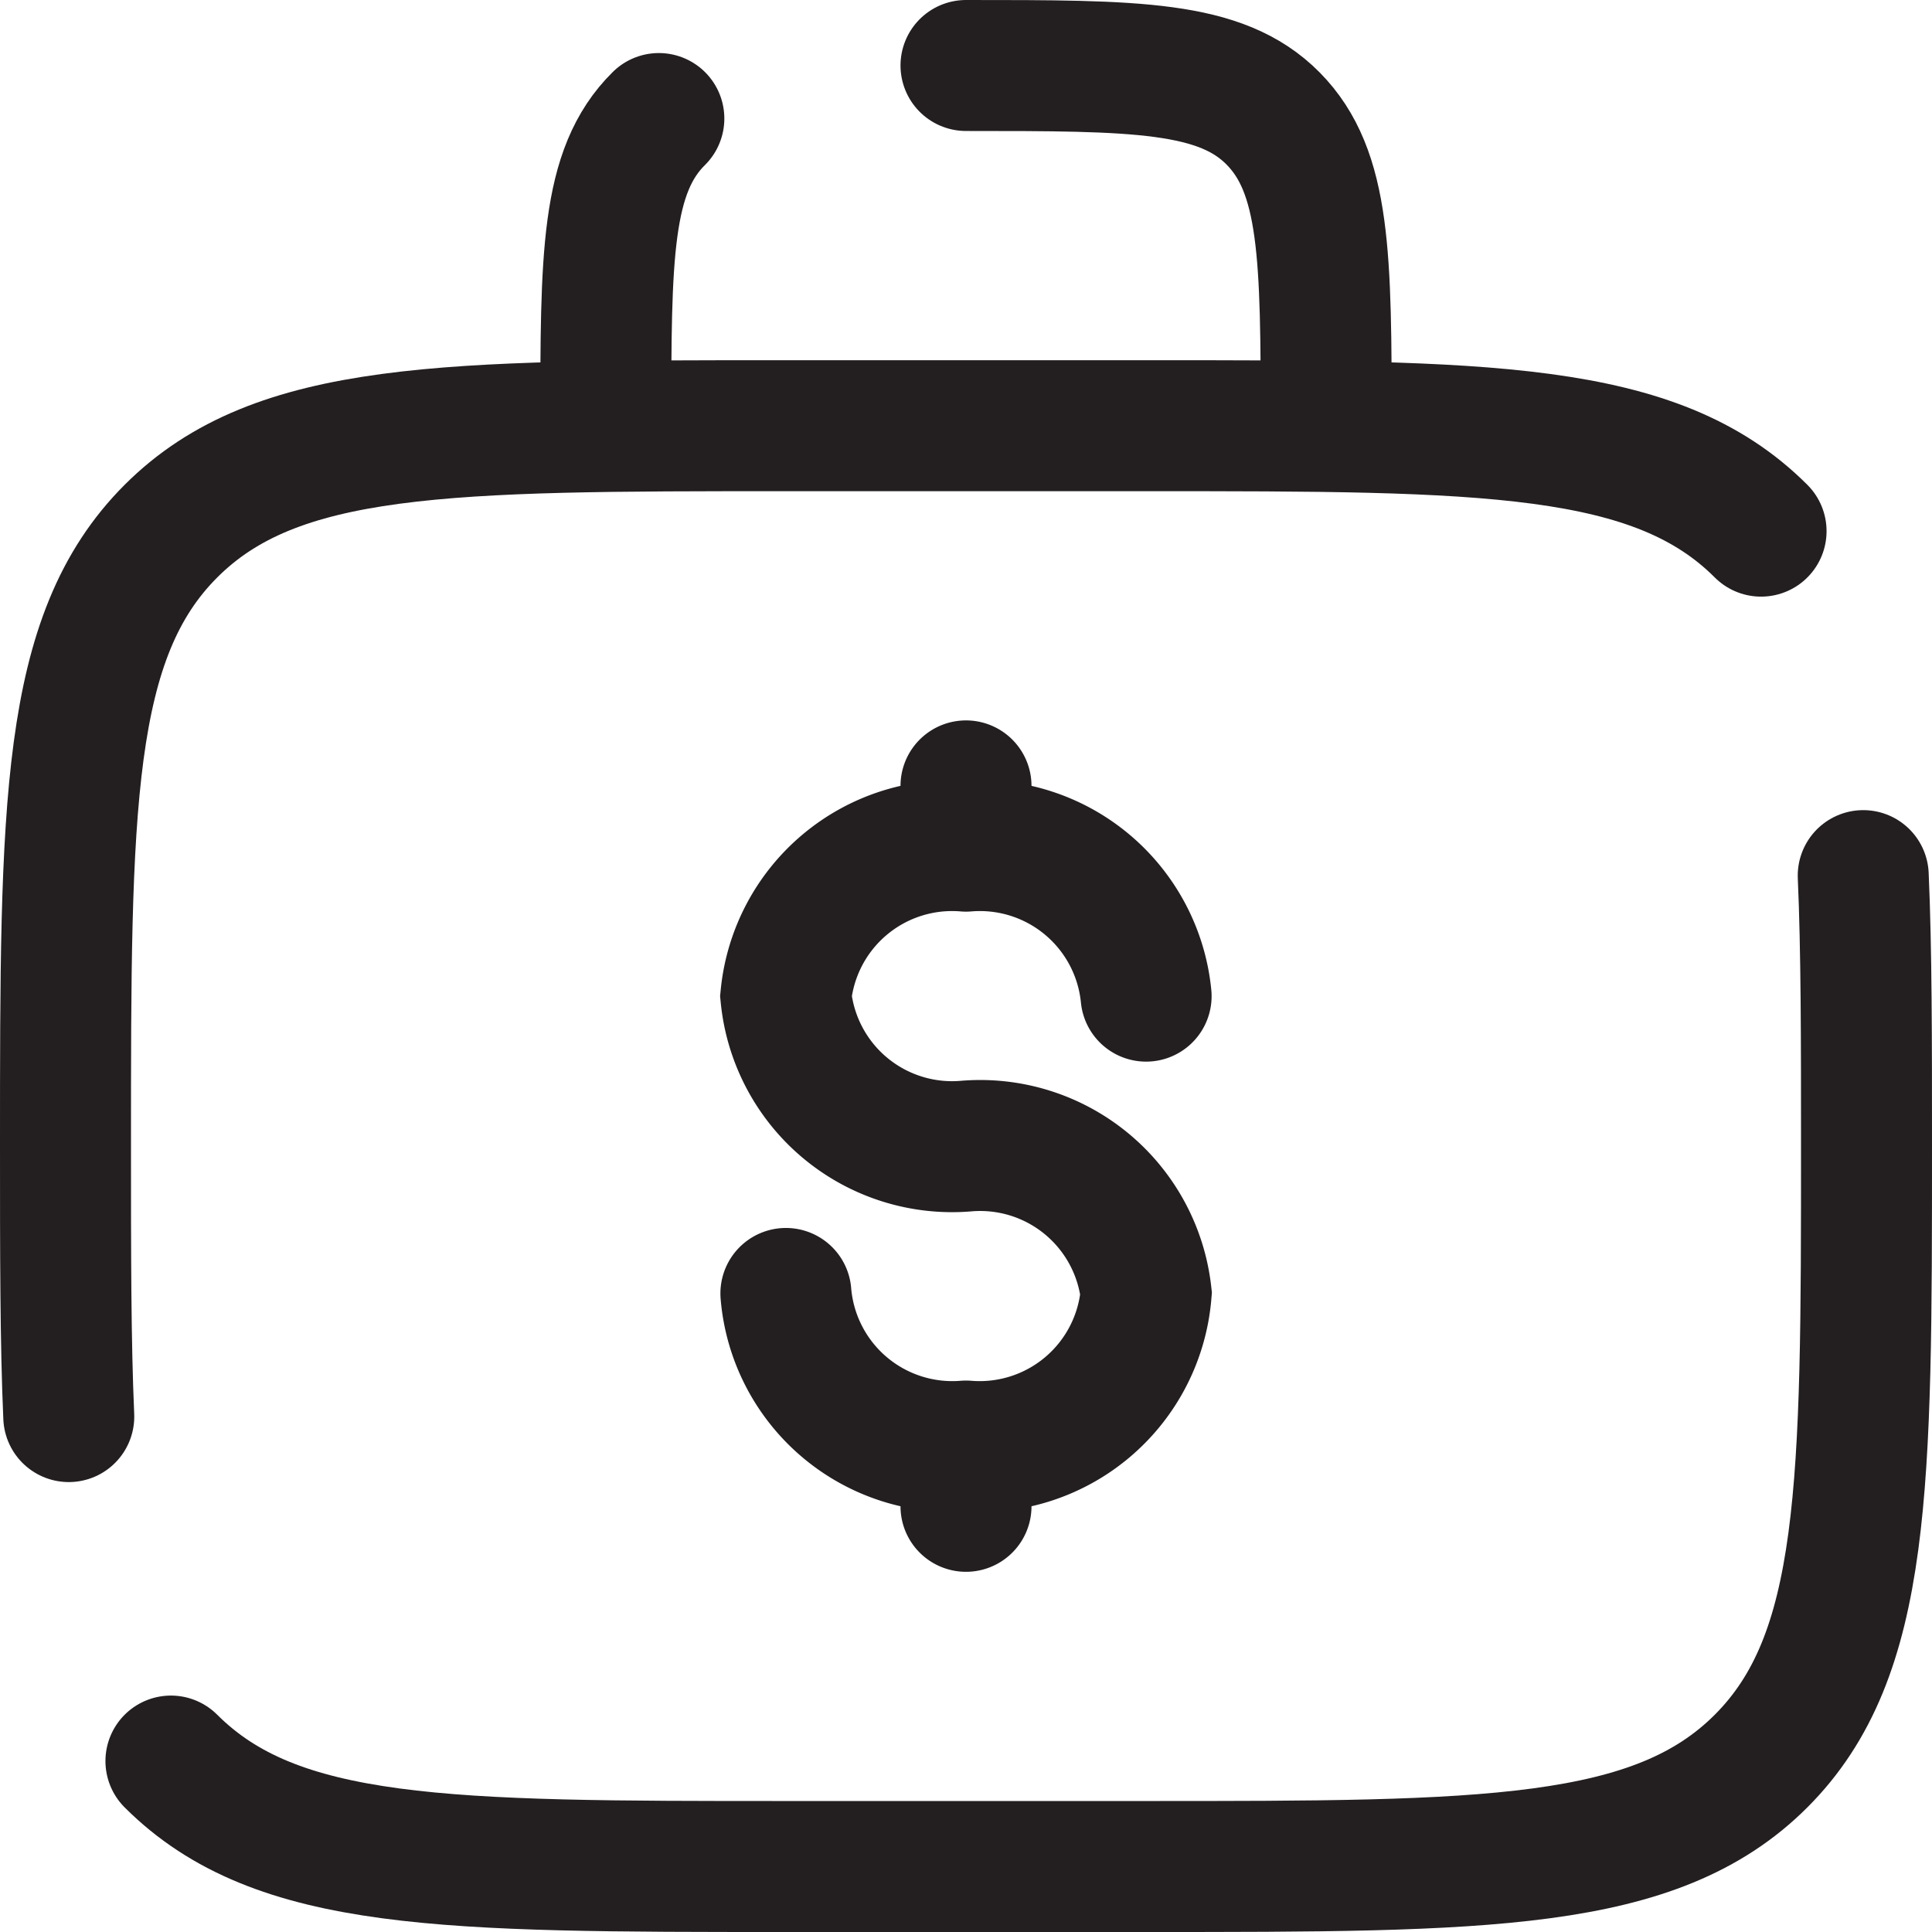
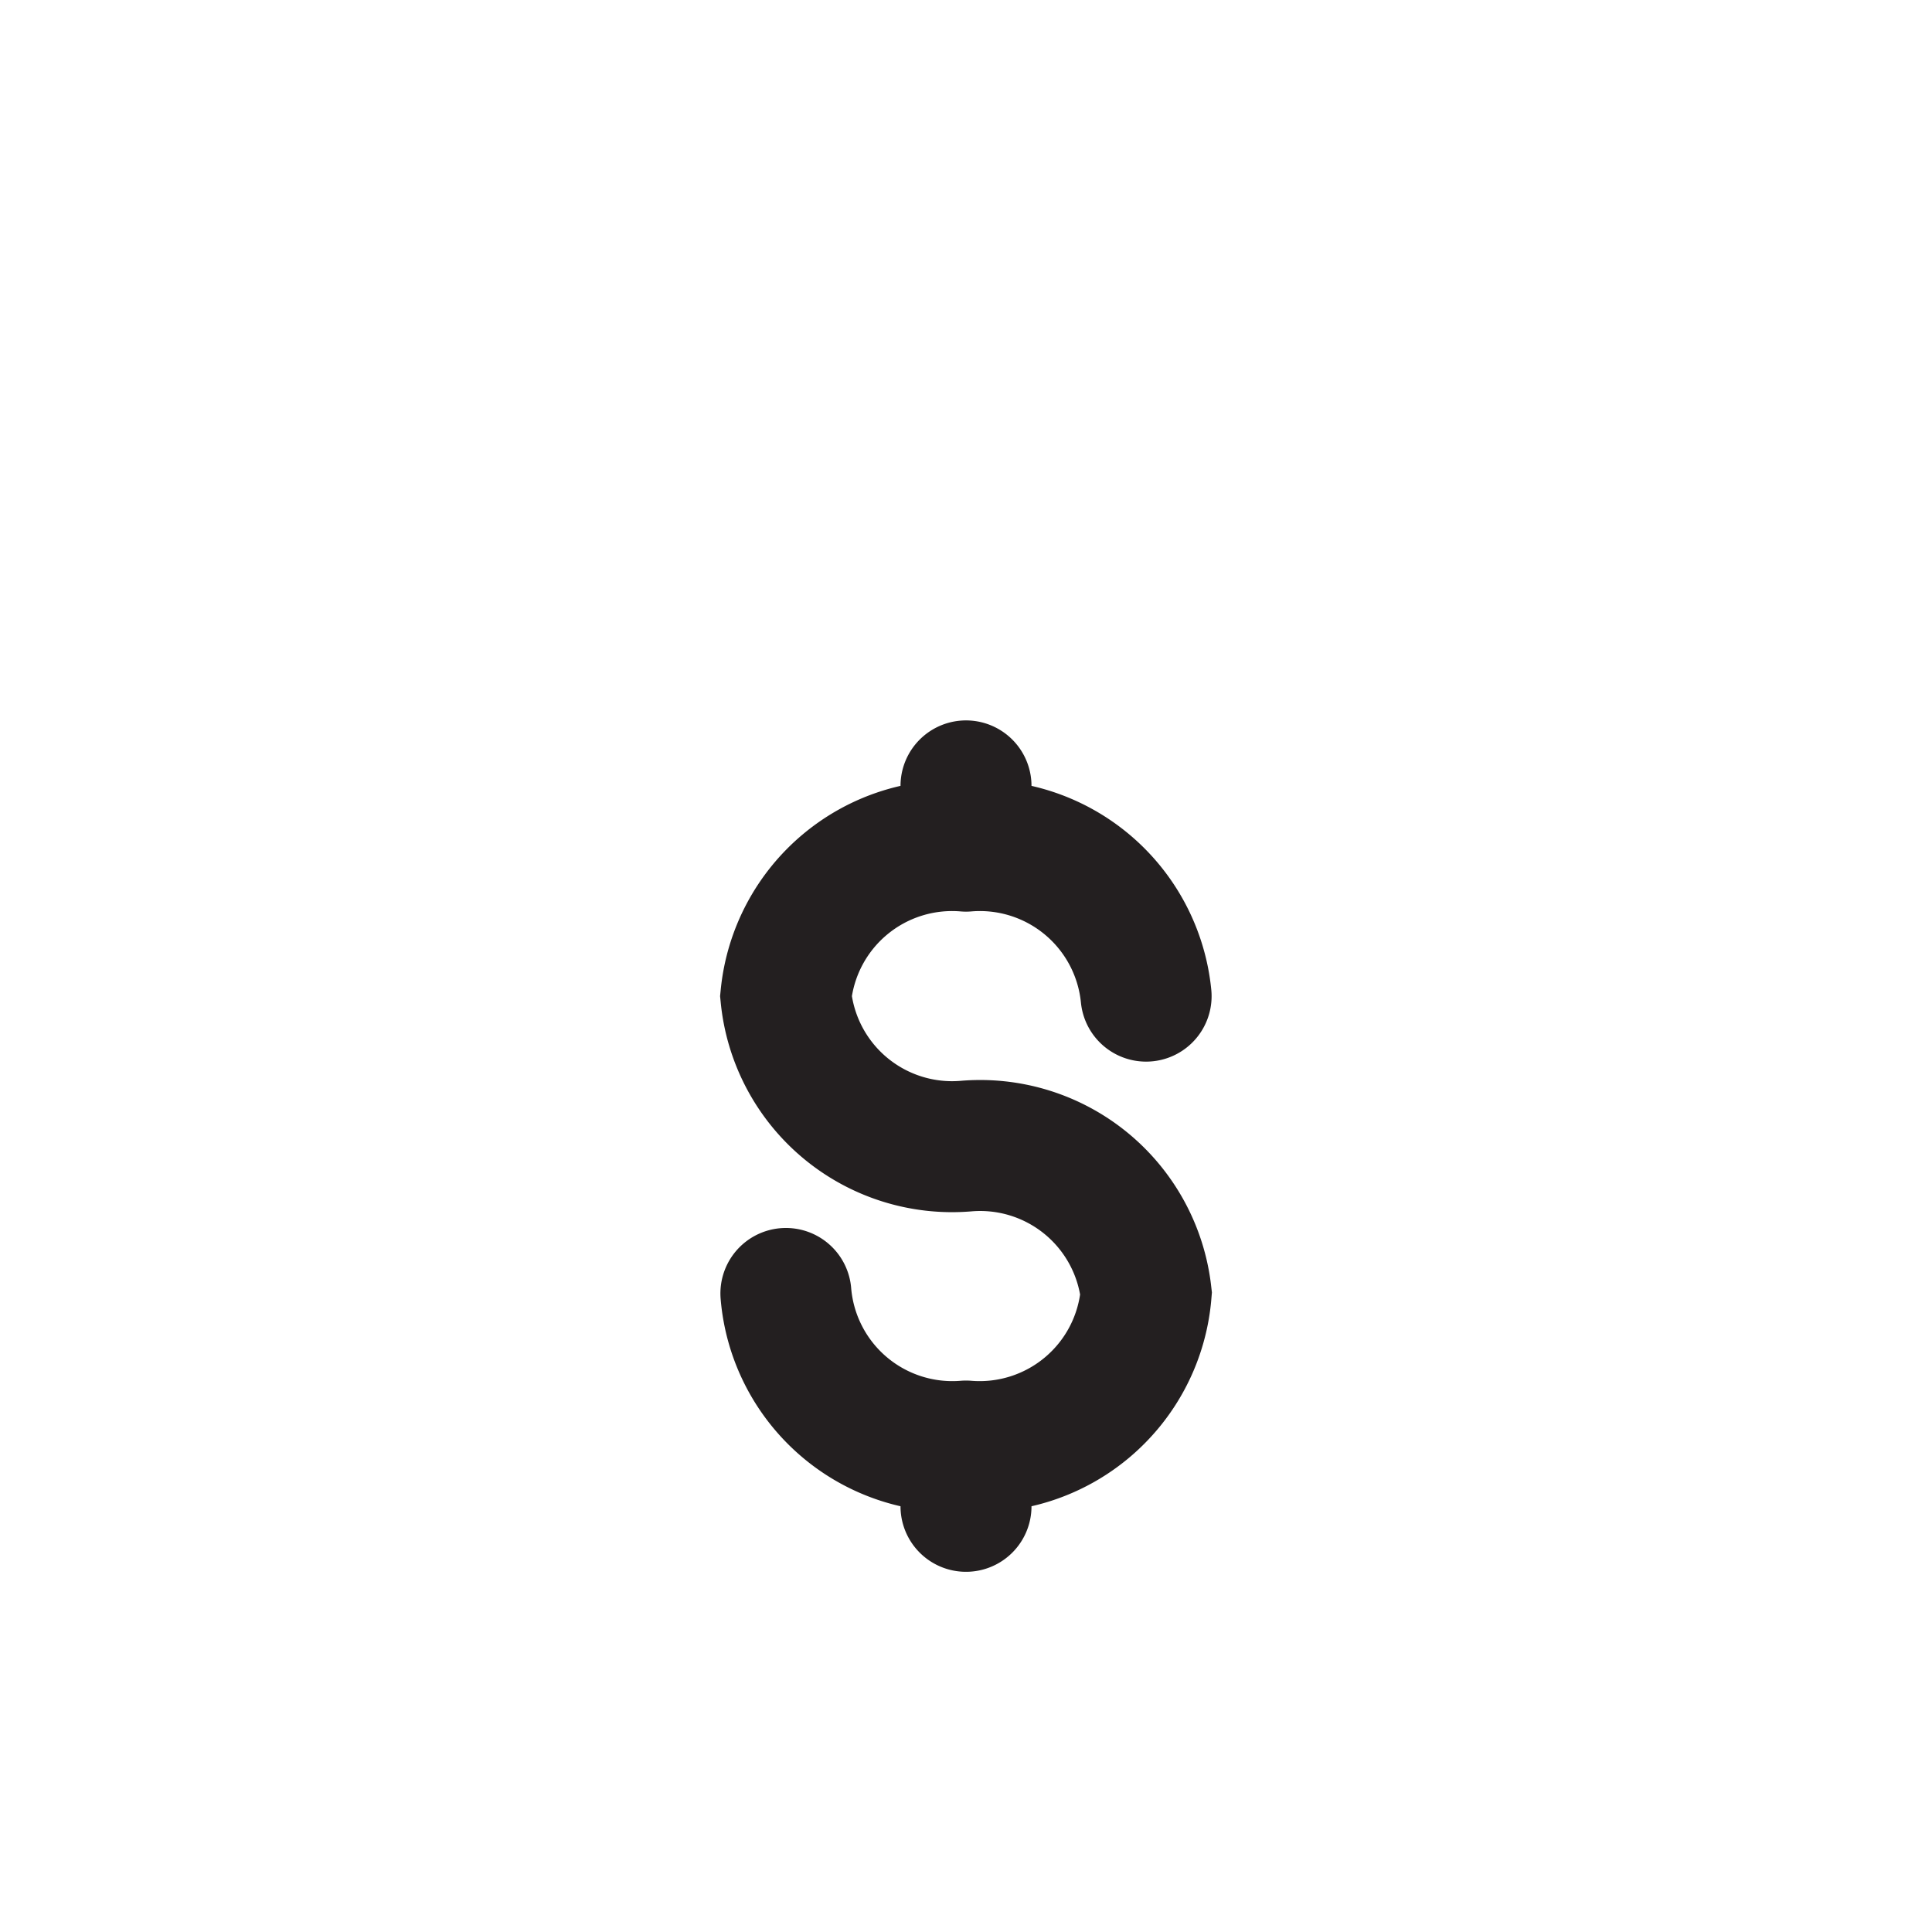
<svg xmlns="http://www.w3.org/2000/svg" viewBox="0 0 29.5 29.5" data-name="Layer 1" id="Layer_1">
  <defs>
    <style>.cls-1{fill:none;stroke:#231f20;stroke-linecap:round;stroke-width:2px;}</style>
  </defs>
  <title>Smart budgeting</title>
-   <path transform="translate(-0.25 -0.25)" d="M2.86,27.14c1.61,1.61,4.2,1.61,9.39,1.61h5.5c5.19,0,7.78,0,9.39-1.61s1.61-4.2,1.61-9.39c0-1.61,0-3-.05-4.13M27.14,8.36c-1.61-1.61-4.2-1.61-9.39-1.61h-5.5c-5.19,0-7.78,0-9.39,1.61s-1.61,4.2-1.61,9.39c0,1.61,0,3,.05,4.13" class="cls-1" />
-   <path transform="translate(-0.25 -0.25)" d="M15,1.25c2.59,0,3.89,0,4.69.81s.81,2.1.81,4.69M10.31,2.06c-.81.8-.81,2.1-.81,4.69" class="cls-1" />
  <path transform="translate(-0.25 -0.25)" d="M15,22.33A2.55,2.55,0,0,0,17.75,20,2.55,2.55,0,0,0,15,17.75a2.55,2.55,0,0,1-2.75-2.29A2.55,2.55,0,0,1,15,13.17m0,9.16A2.55,2.55,0,0,1,12.25,20M15,22.33v.92m0-11v.92m0,0a2.55,2.55,0,0,1,2.75,2.29" class="cls-1" />
</svg>